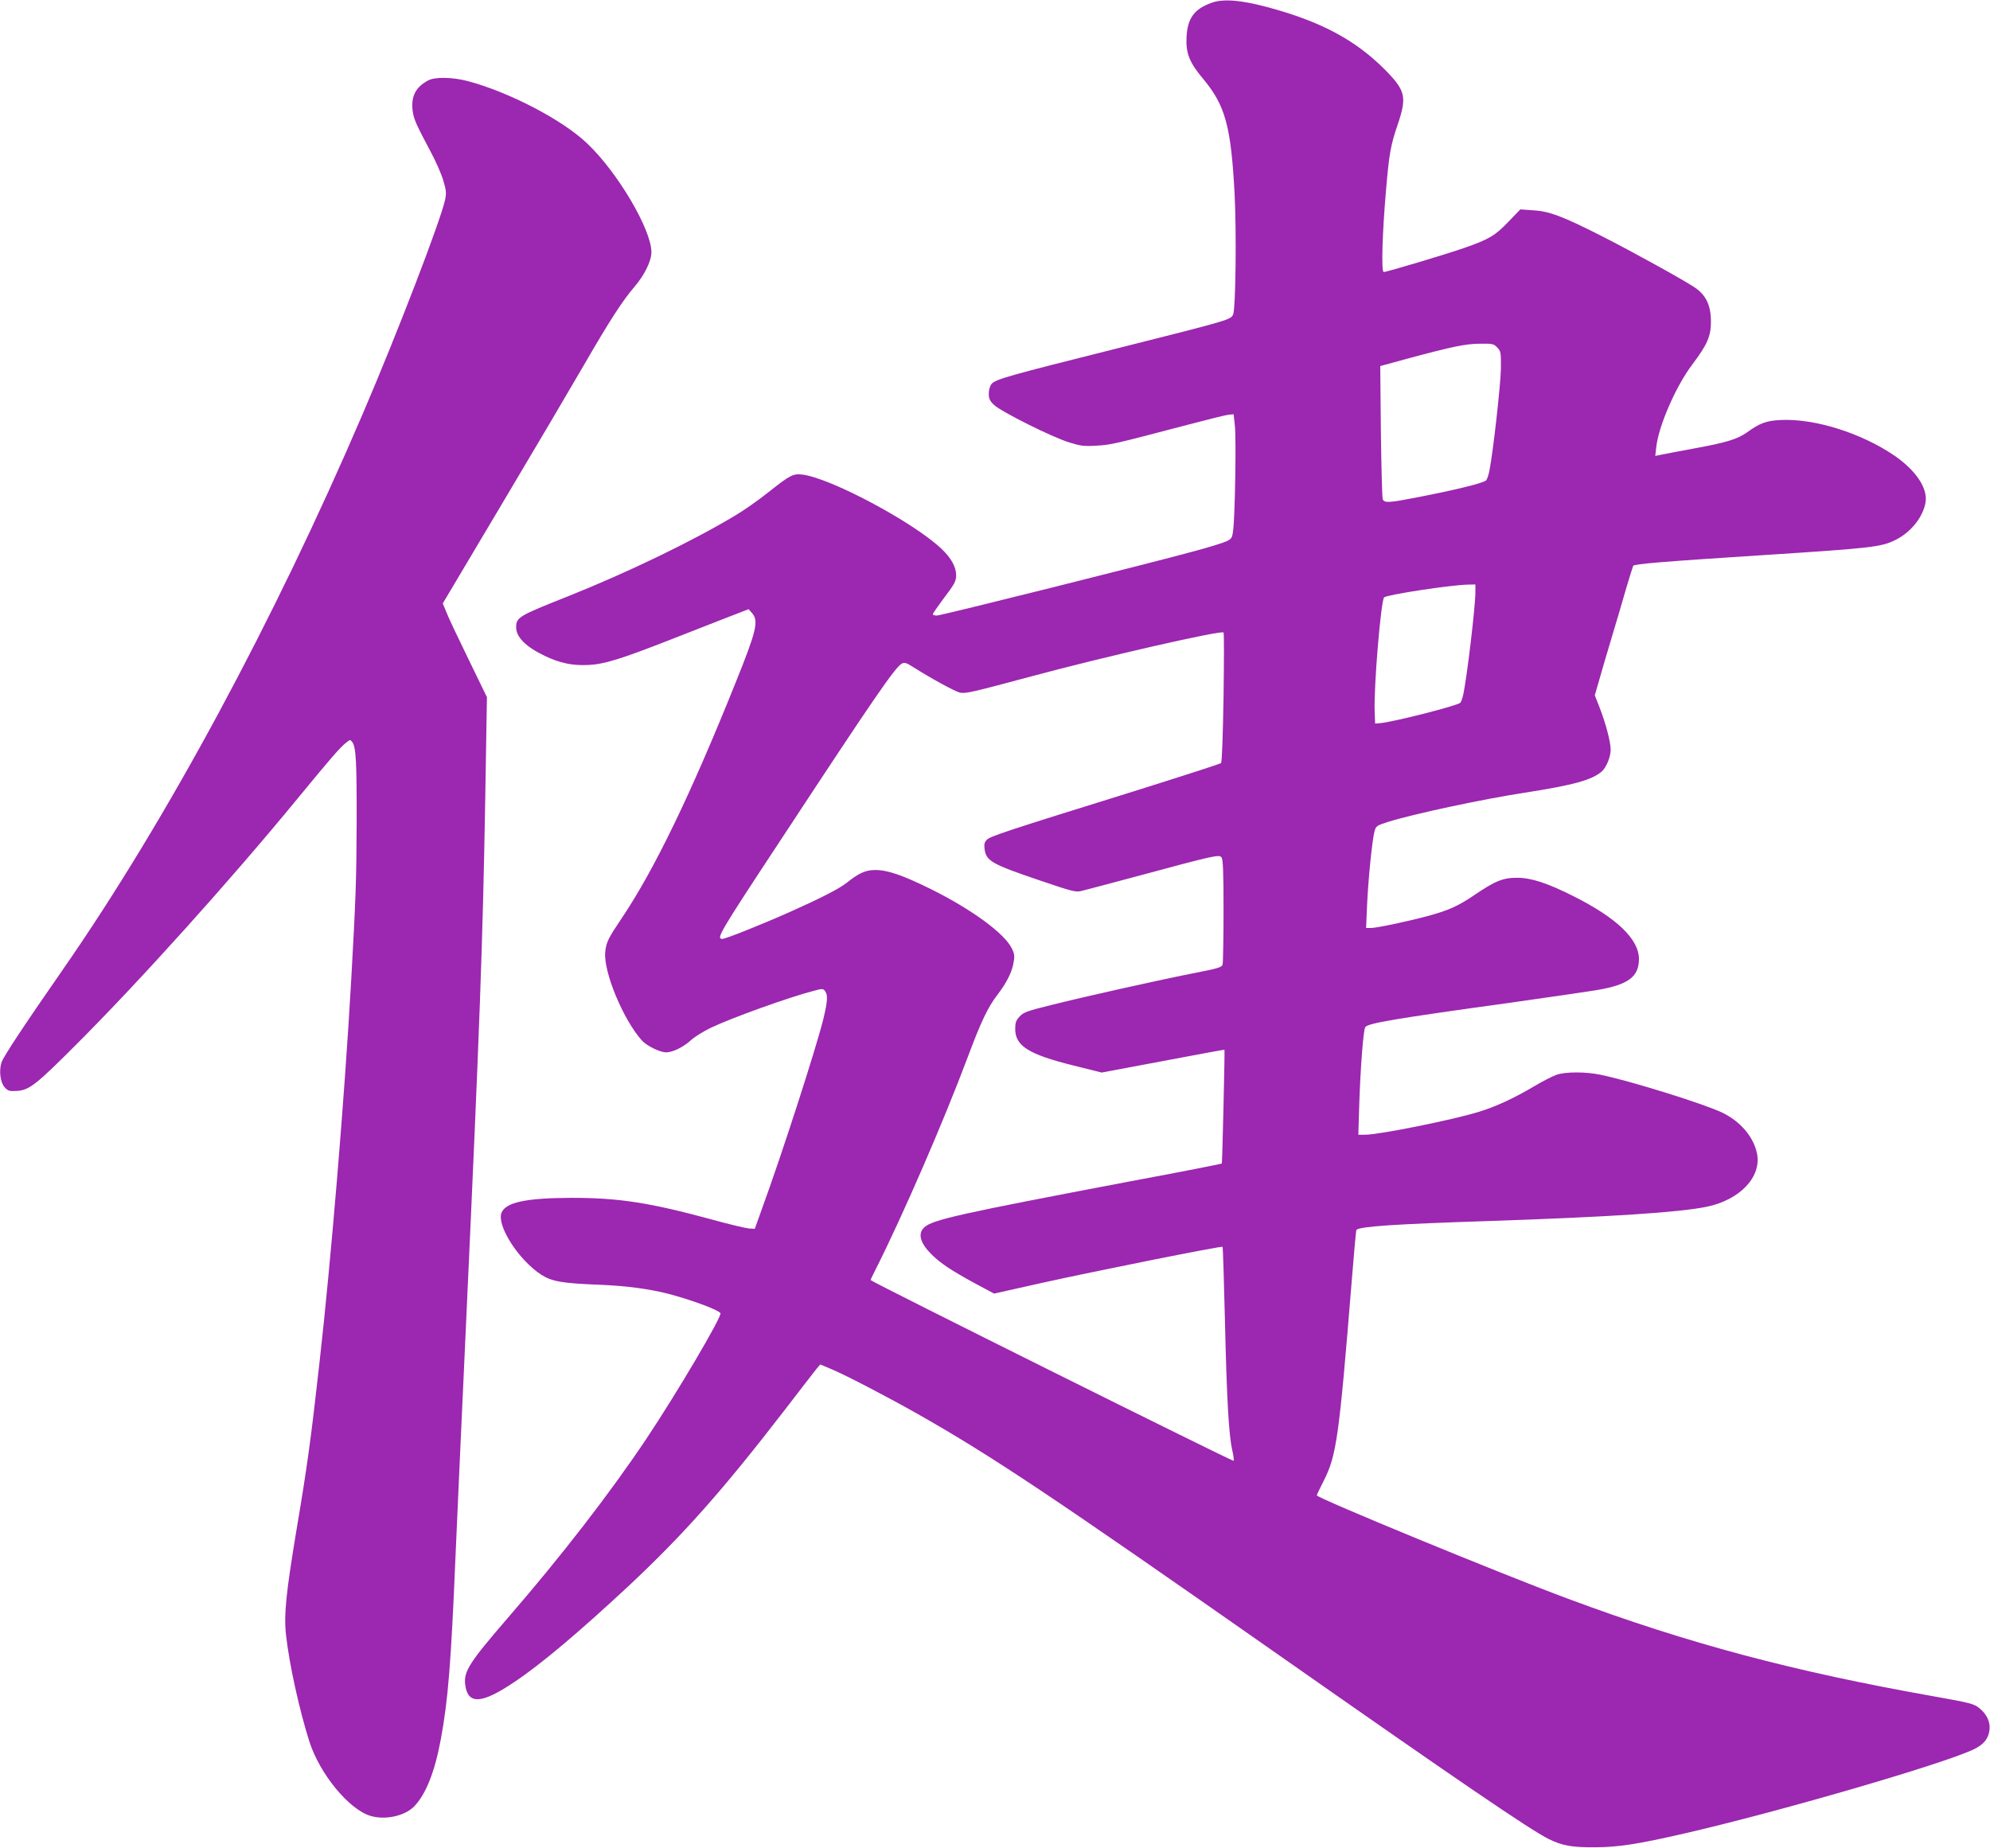
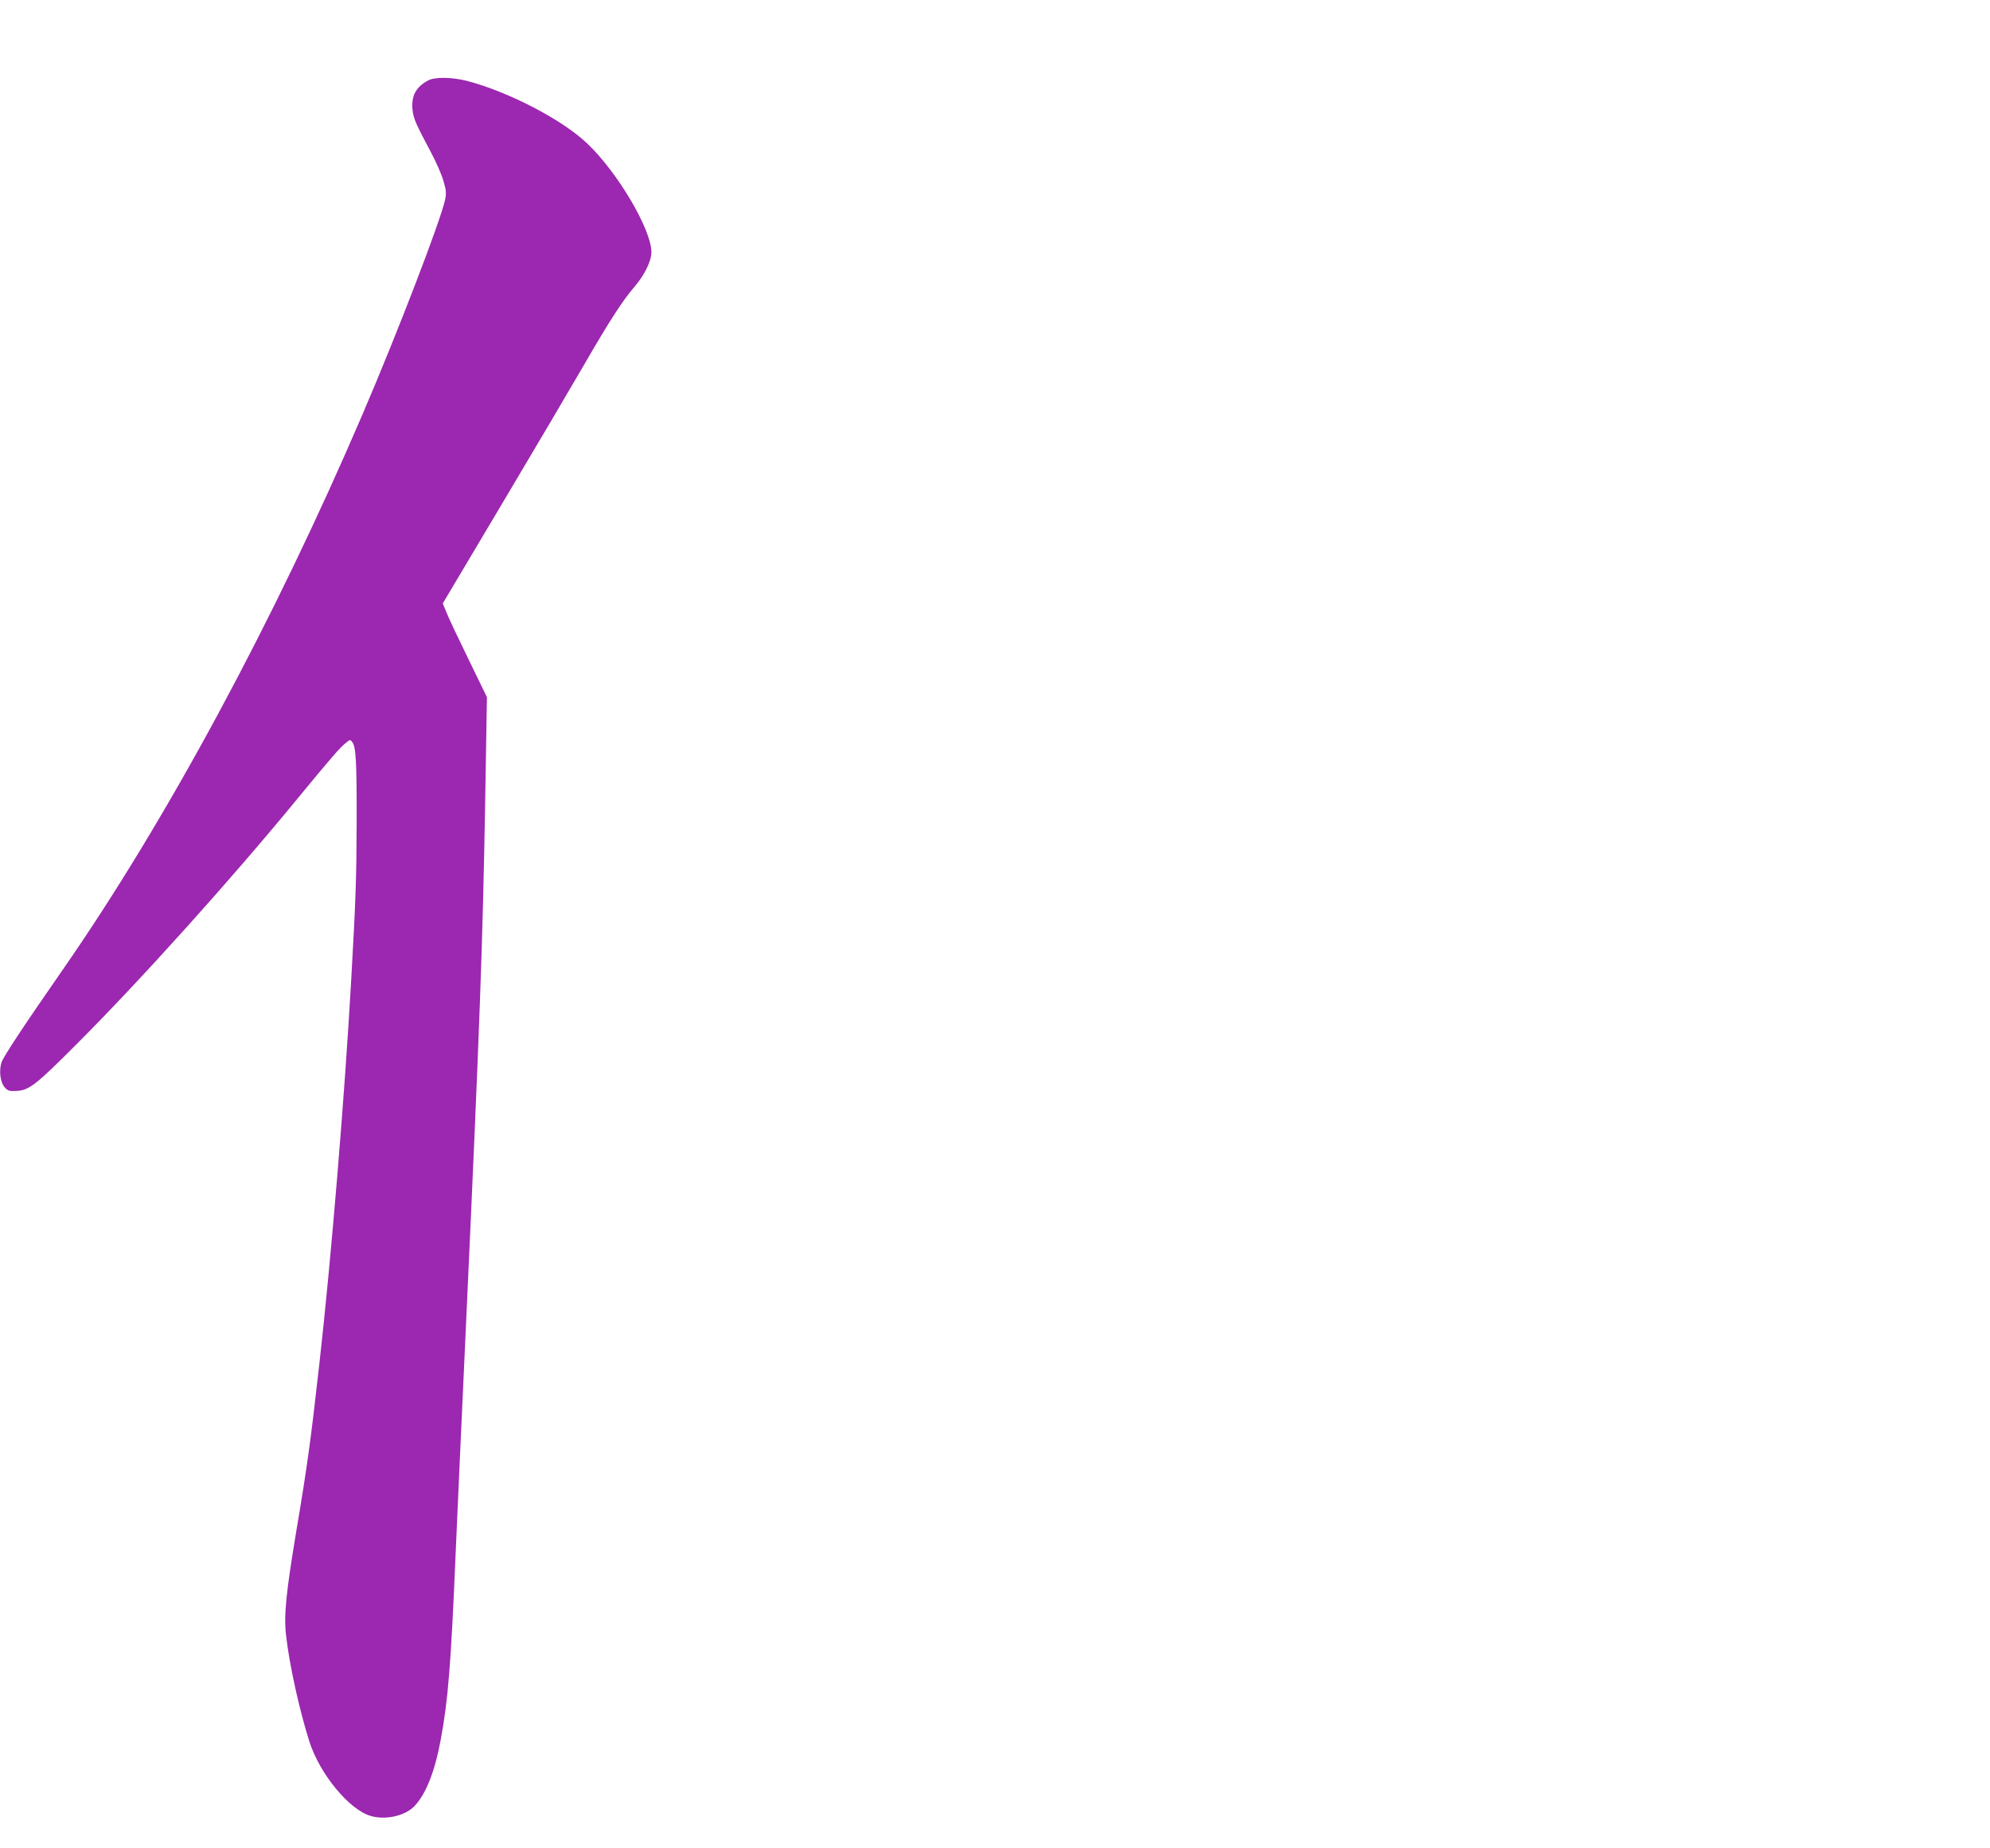
<svg xmlns="http://www.w3.org/2000/svg" version="1.0" width="1280pt" height="1189pt" viewBox="0 0 1280 1189" preserveAspectRatio="xMidYMid meet">
  <g transform="translate(0,1189) scale(0.1,-0.1)" fill="#9c27b0" stroke="none">
-     <path d="M7793 11872 c-112 -40 -155 -99 -161 -222 -5 -103 18 -162 109 -270 141 -170 177 -304 200 -735 13 -250 7 -736 -9 -777 -15 -35 -18 -36 -741 -218 -698 -175 -789 -200 -813 -230 -11 -13 -18 -39 -18 -62 0 -33 6 -47 35 -74 46 -43 373 -207 482 -240 73 -23 95 -26 176 -21 93 5 117 11 589 135 125 33 242 62 260 64 l33 3 8 -75 c9 -80 1 -578 -11 -670 -6 -50 -10 -56 -42 -72 -19 -9 -111 -38 -205 -63 -287 -79 -1632 -415 -1659 -415 -14 0 -26 4 -26 8 0 5 29 47 63 93 79 104 87 119 87 161 -1 52 -32 109 -96 169 -181 171 -714 455 -894 476 -59 7 -79 -4 -218 -114 -61 -49 -155 -115 -209 -147 -277 -167 -696 -369 -1079 -522 -320 -127 -334 -135 -334 -201 0 -62 65 -126 185 -183 97 -46 177 -63 280 -58 102 5 208 38 520 160 99 39 254 99 345 135 l165 64 23 -26 c43 -50 28 -113 -107 -448 -289 -720 -522 -1201 -730 -1511 -88 -131 -102 -157 -108 -220 -13 -126 116 -437 236 -570 32 -35 116 -76 156 -76 42 0 111 34 159 78 23 21 79 56 126 79 131 63 502 197 665 239 55 15 60 14 72 -2 19 -26 16 -66 -11 -179 -46 -187 -267 -872 -398 -1230 l-43 -120 -38 2 c-21 2 -129 27 -240 58 -401 109 -597 139 -902 139 -293 -1 -425 -29 -450 -98 -29 -84 112 -303 257 -397 68 -43 133 -55 373 -64 174 -7 323 -27 450 -60 150 -40 316 -102 329 -123 12 -19 -283 -519 -479 -812 -233 -348 -546 -753 -890 -1150 -245 -284 -282 -341 -273 -425 15 -133 104 -129 316 14 174 116 416 321 731 614 355 332 609 618 1009 1137 99 129 191 248 204 264 l24 28 74 -31 c95 -40 361 -179 552 -287 479 -272 854 -522 2313 -1544 1163 -815 1623 -1129 1745 -1190 88 -44 151 -55 300 -54 151 1 270 19 575 89 601 138 1658 445 1858 540 66 31 98 70 104 128 5 52 -18 100 -68 140 -33 26 -60 33 -285 73 -910 161 -1585 341 -2356 628 -432 160 -1618 649 -1618 666 0 4 20 46 44 93 83 163 99 279 181 1292 14 175 27 321 30 323 22 22 244 37 855 57 771 26 1218 55 1395 91 217 44 358 194 326 345 -23 107 -107 205 -223 261 -113 55 -580 201 -779 243 -98 21 -231 21 -289 0 -25 -9 -90 -42 -145 -75 -128 -76 -250 -132 -357 -164 -171 -52 -638 -146 -727 -146 l-44 0 6 198 c8 238 26 471 38 493 13 26 185 55 939 159 239 34 488 70 554 81 199 34 268 85 268 200 -1 128 -143 264 -422 404 -167 84 -271 118 -360 118 -91 1 -143 -20 -278 -112 -103 -70 -165 -98 -302 -135 -132 -35 -325 -76 -362 -76 l-31 0 6 143 c7 162 33 425 48 478 9 35 13 38 92 63 157 49 598 144 872 186 320 50 435 82 499 138 28 26 56 92 56 138 0 51 -31 169 -71 272 l-31 79 30 104 c16 57 53 183 82 279 29 96 70 235 91 309 22 74 42 137 44 141 8 12 187 27 855 70 680 44 742 51 833 97 101 50 180 152 193 246 12 89 -64 201 -198 294 -214 147 -516 242 -736 231 -92 -5 -133 -20 -214 -79 -62 -44 -133 -66 -341 -104 -106 -20 -205 -38 -221 -42 l-29 -6 6 54 c14 136 126 394 232 534 96 127 120 182 120 275 0 106 -32 173 -106 222 -79 52 -397 228 -604 333 -243 123 -329 156 -433 162 l-83 6 -77 -80 c-85 -89 -126 -113 -281 -167 -120 -42 -501 -156 -521 -156 -16 0 -9 252 15 525 20 236 30 293 77 429 58 173 48 214 -83 347 -192 193 -415 312 -760 404 -169 45 -282 54 -356 27z m1838 -2218 c23 -24 24 -32 23 -137 -2 -103 -49 -528 -74 -656 -6 -30 -16 -59 -23 -63 -30 -19 -196 -60 -439 -107 -183 -36 -213 -38 -224 -13 -4 9 -9 206 -12 437 l-4 420 183 50 c287 77 366 93 460 94 80 1 87 -1 110 -25z m-141 -1573 c0 -94 -55 -556 -79 -663 -5 -22 -13 -44 -18 -49 -19 -19 -424 -122 -513 -131 l-35 -3 -3 80 c-6 155 40 711 61 732 18 17 427 80 540 82 l47 1 0 -49z m-1620 -679 c-4 -234 -10 -416 -16 -421 -5 -5 -256 -86 -559 -181 -827 -257 -925 -290 -947 -312 -16 -16 -19 -29 -15 -60 10 -77 45 -97 358 -203 203 -69 228 -76 264 -67 22 5 175 46 340 90 526 142 547 146 562 126 10 -14 13 -94 13 -343 0 -179 -3 -335 -6 -346 -4 -17 -28 -25 -167 -52 -217 -42 -719 -154 -937 -209 -155 -38 -178 -47 -202 -74 -23 -24 -28 -40 -28 -79 0 -110 86 -164 376 -236 l180 -45 394 74 c217 41 395 74 396 73 3 -9 -14 -728 -17 -732 -3 -3 -268 -55 -590 -115 -1106 -210 -1271 -247 -1324 -296 -43 -40 -27 -100 46 -173 57 -57 126 -103 278 -186 l125 -67 295 66 c336 75 1169 242 1175 235 2 -2 9 -215 15 -474 12 -517 25 -737 47 -834 8 -35 12 -66 9 -69 -5 -6 -2335 1154 -2335 1163 0 3 13 32 30 64 176 349 440 957 596 1374 85 227 129 319 191 399 57 75 91 141 102 203 8 42 7 57 -10 92 -46 97 -256 251 -519 382 -182 90 -280 124 -360 124 -62 0 -105 -19 -185 -83 -47 -37 -159 -95 -358 -184 -181 -81 -419 -176 -440 -176 -42 0 -25 30 387 655 590 898 724 1093 767 1116 17 9 30 5 72 -22 118 -75 273 -159 302 -165 37 -7 76 2 456 104 471 127 1225 299 1239 283 4 -3 3 -192 0 -419z" />
    <path d="M2755 11373 c-81 -42 -112 -103 -101 -194 7 -56 22 -88 118 -269 31 -58 67 -139 79 -180 19 -64 21 -81 12 -125 -29 -134 -304 -851 -531 -1380 -570 -1330 -1261 -2612 -1926 -3570 -253 -364 -383 -561 -396 -599 -18 -55 -8 -131 21 -162 21 -23 30 -25 81 -22 77 6 122 41 383 303 403 403 985 1049 1420 1579 209 254 273 329 311 358 25 21 27 21 40 4 24 -33 29 -128 28 -521 -1 -359 -6 -496 -35 -1010 -42 -745 -129 -1799 -205 -2470 -55 -491 -78 -660 -149 -1080 -65 -392 -80 -536 -65 -666 21 -188 86 -482 150 -683 67 -209 255 -437 393 -478 97 -29 224 0 284 64 74 79 130 222 168 427 47 251 66 488 95 1181 11 261 43 957 70 1545 86 1873 105 2394 121 3320 l11 660 -119 245 c-66 135 -130 270 -142 302 l-23 56 380 639 c209 351 446 753 527 893 166 287 250 417 326 505 65 76 109 166 109 223 0 144 -216 512 -412 698 -159 153 -506 333 -772 403 -96 25 -208 27 -251 4z" />
  </g>
</svg>